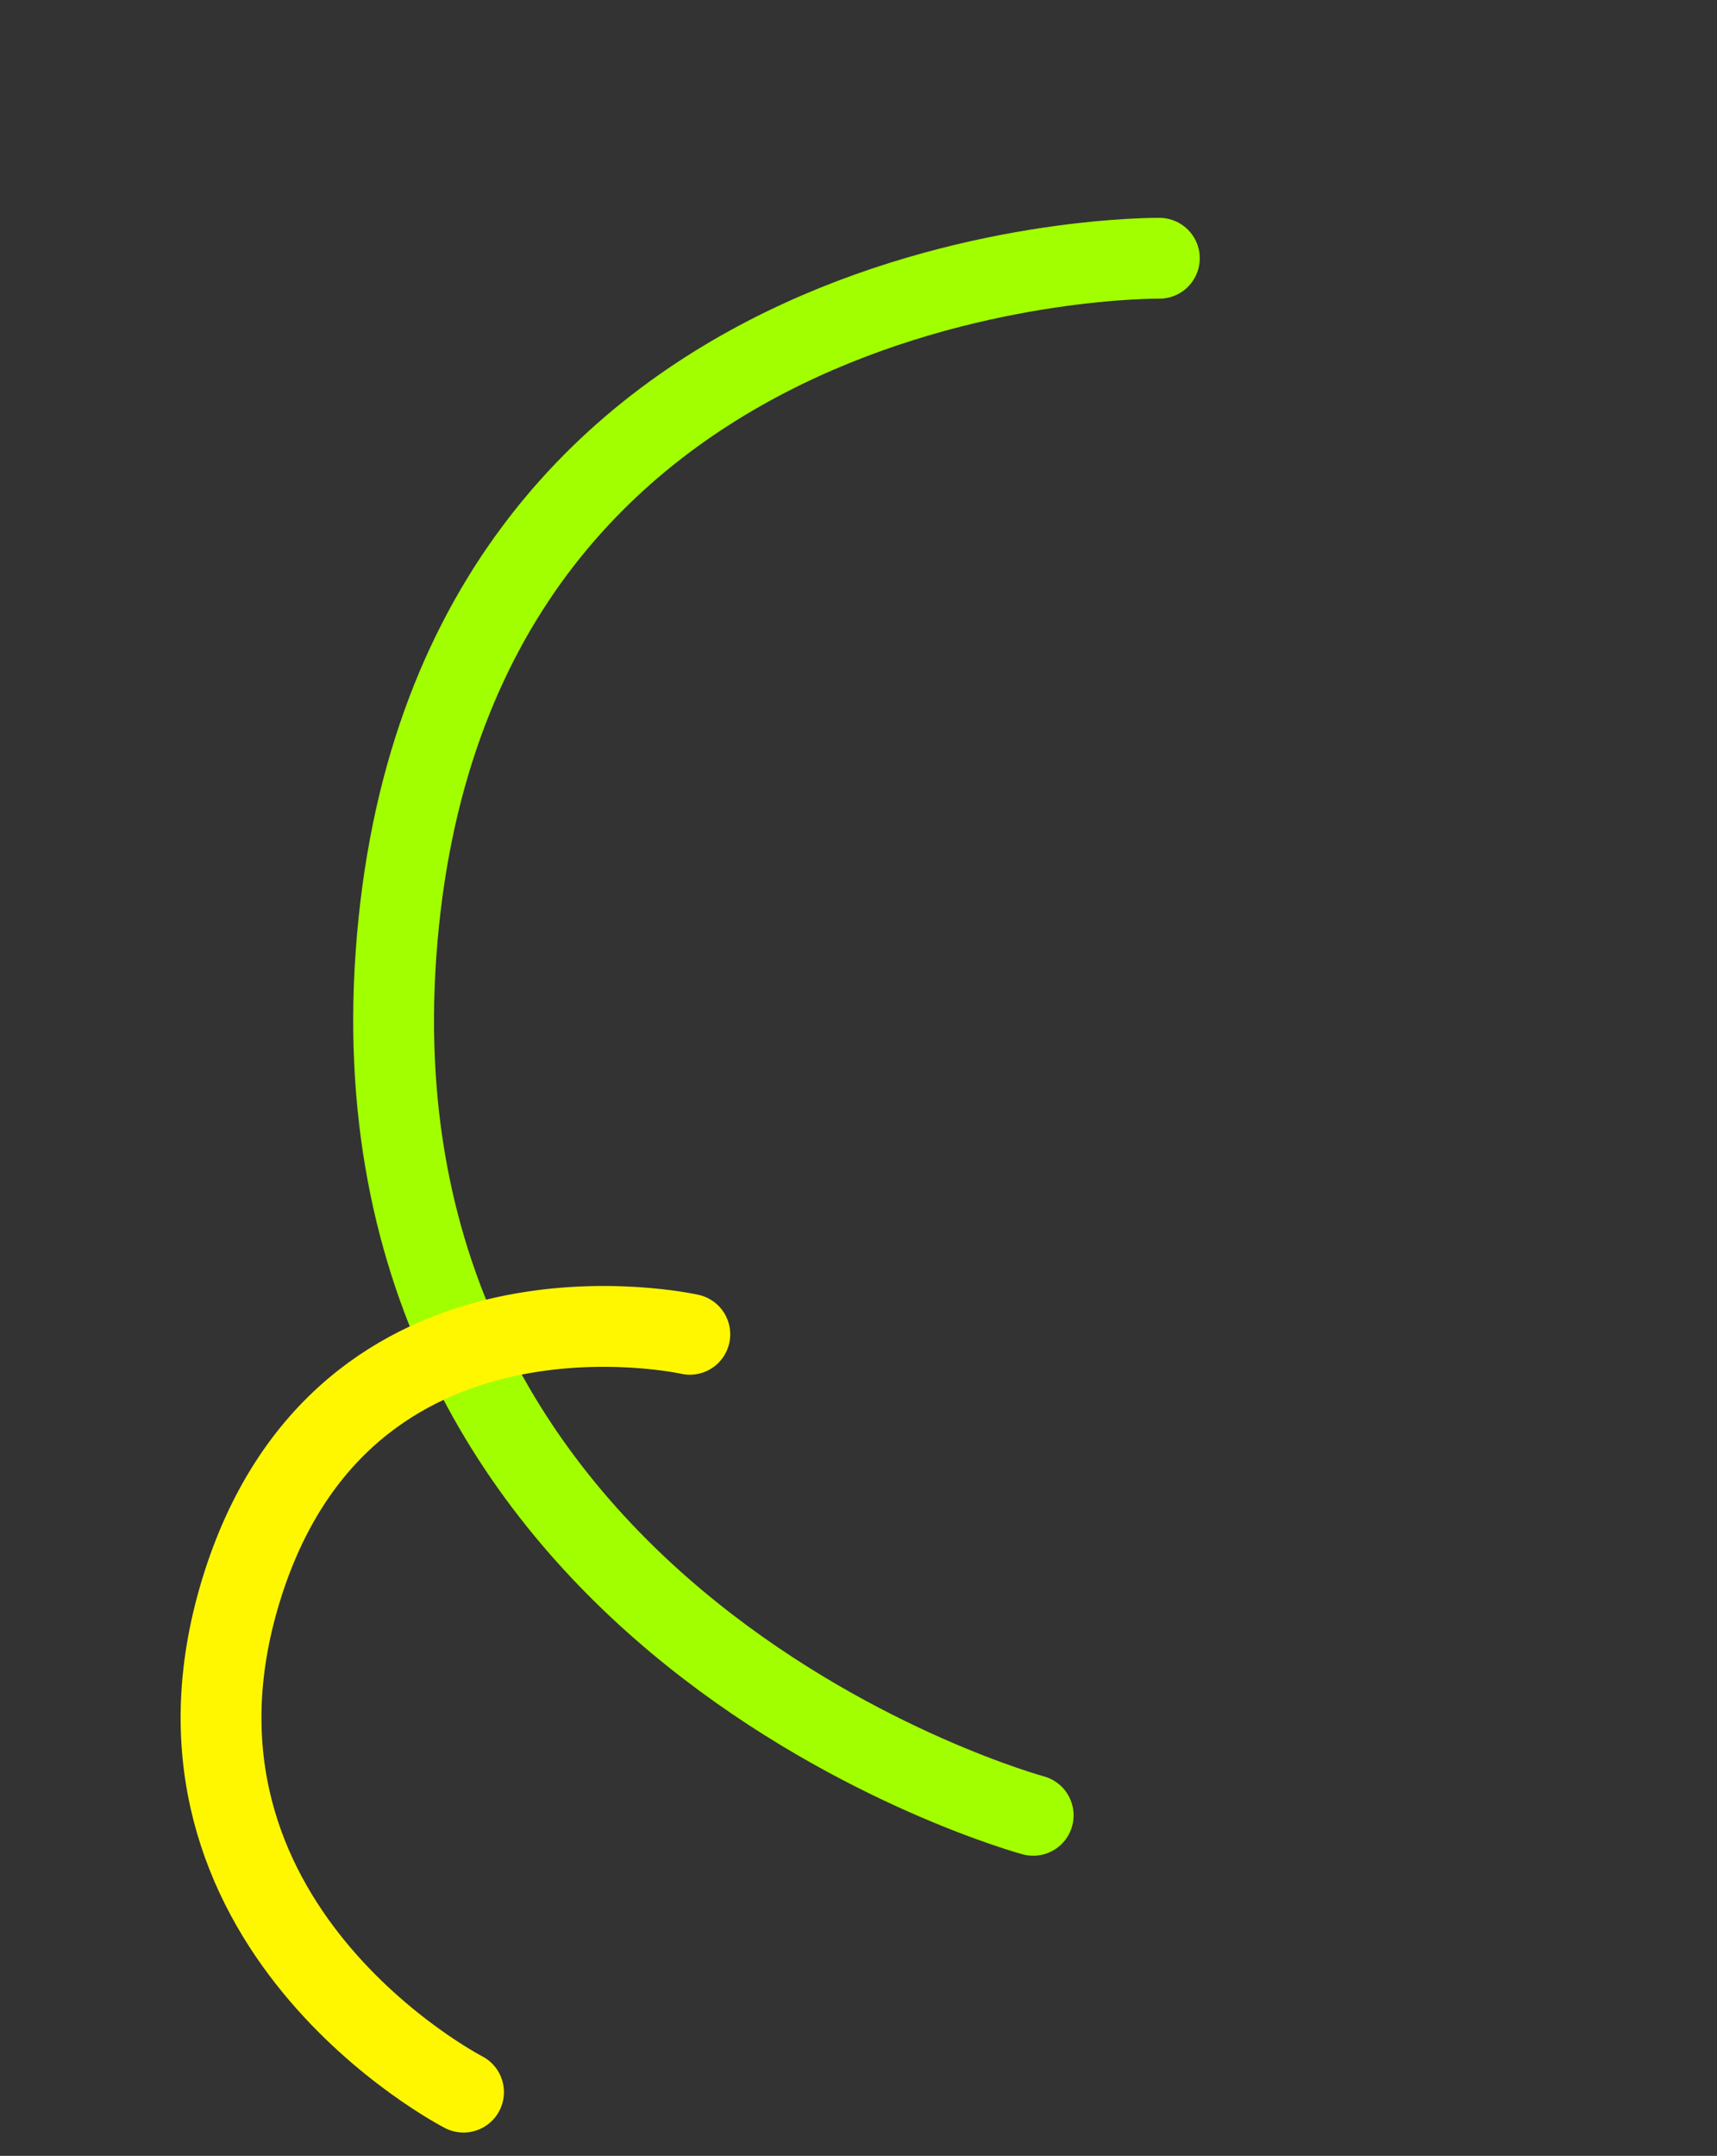
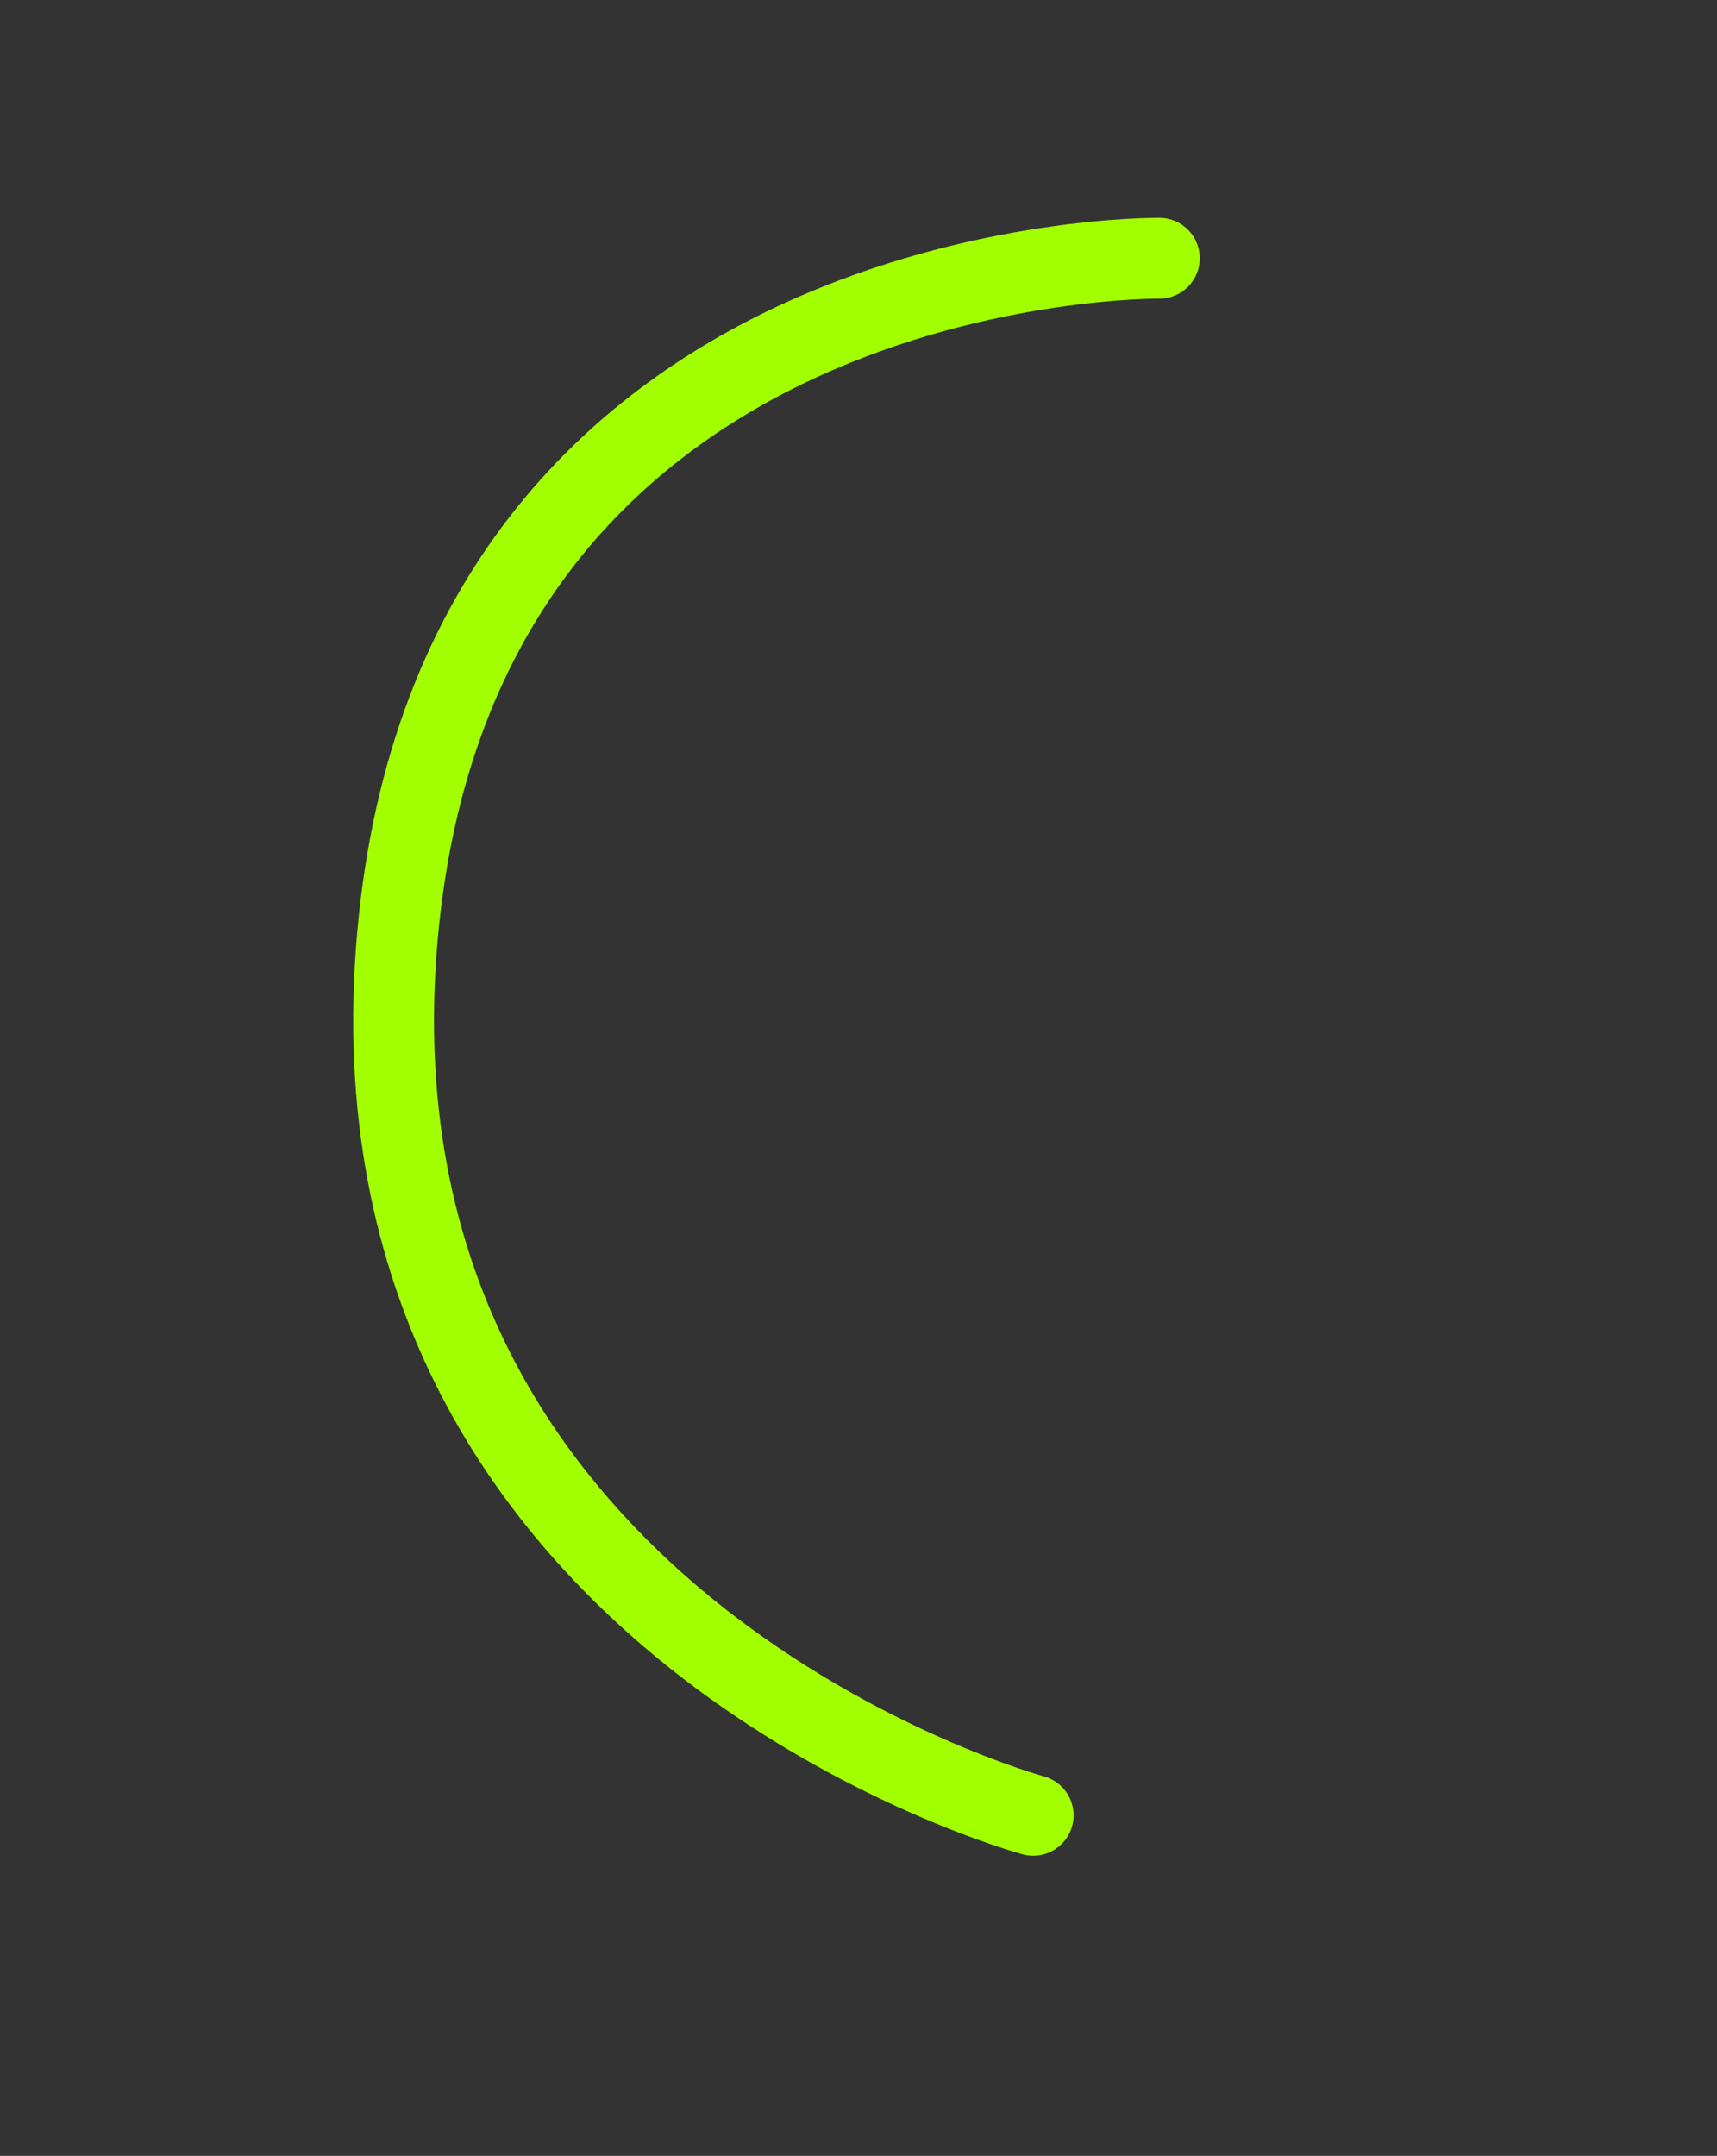
<svg xmlns="http://www.w3.org/2000/svg" width="637.499" height="800.4" viewBox="0 0 637.499 800.4">
  <rect x="0" y="0" width="637.499" height="800.4" fill="#333333" stroke="none" />
  <g transform="translate(-1638.977 -3285.725)">
    <path d="M-19465.387-19326.668s-237.678,107.441-149.77,348.369,351.625,195.354,351.625,195.354" transform="translate(11543.261 29123.943) rotate(25)" fill="none" stroke="#a2ff00" stroke-linecap="round" stroke-linejoin="round" stroke-width="30" />
-     <path d="M85.668,0S-34.616,54.373,9.873,176.3s177.952,98.864,177.952,98.864" transform="matrix(0.799, 0.602, -0.602, 0.799, 1826.648, 3729.527)" fill="none" stroke="#fff700" stroke-linecap="round" stroke-linejoin="round" stroke-width="30" />
  </g>
</svg>